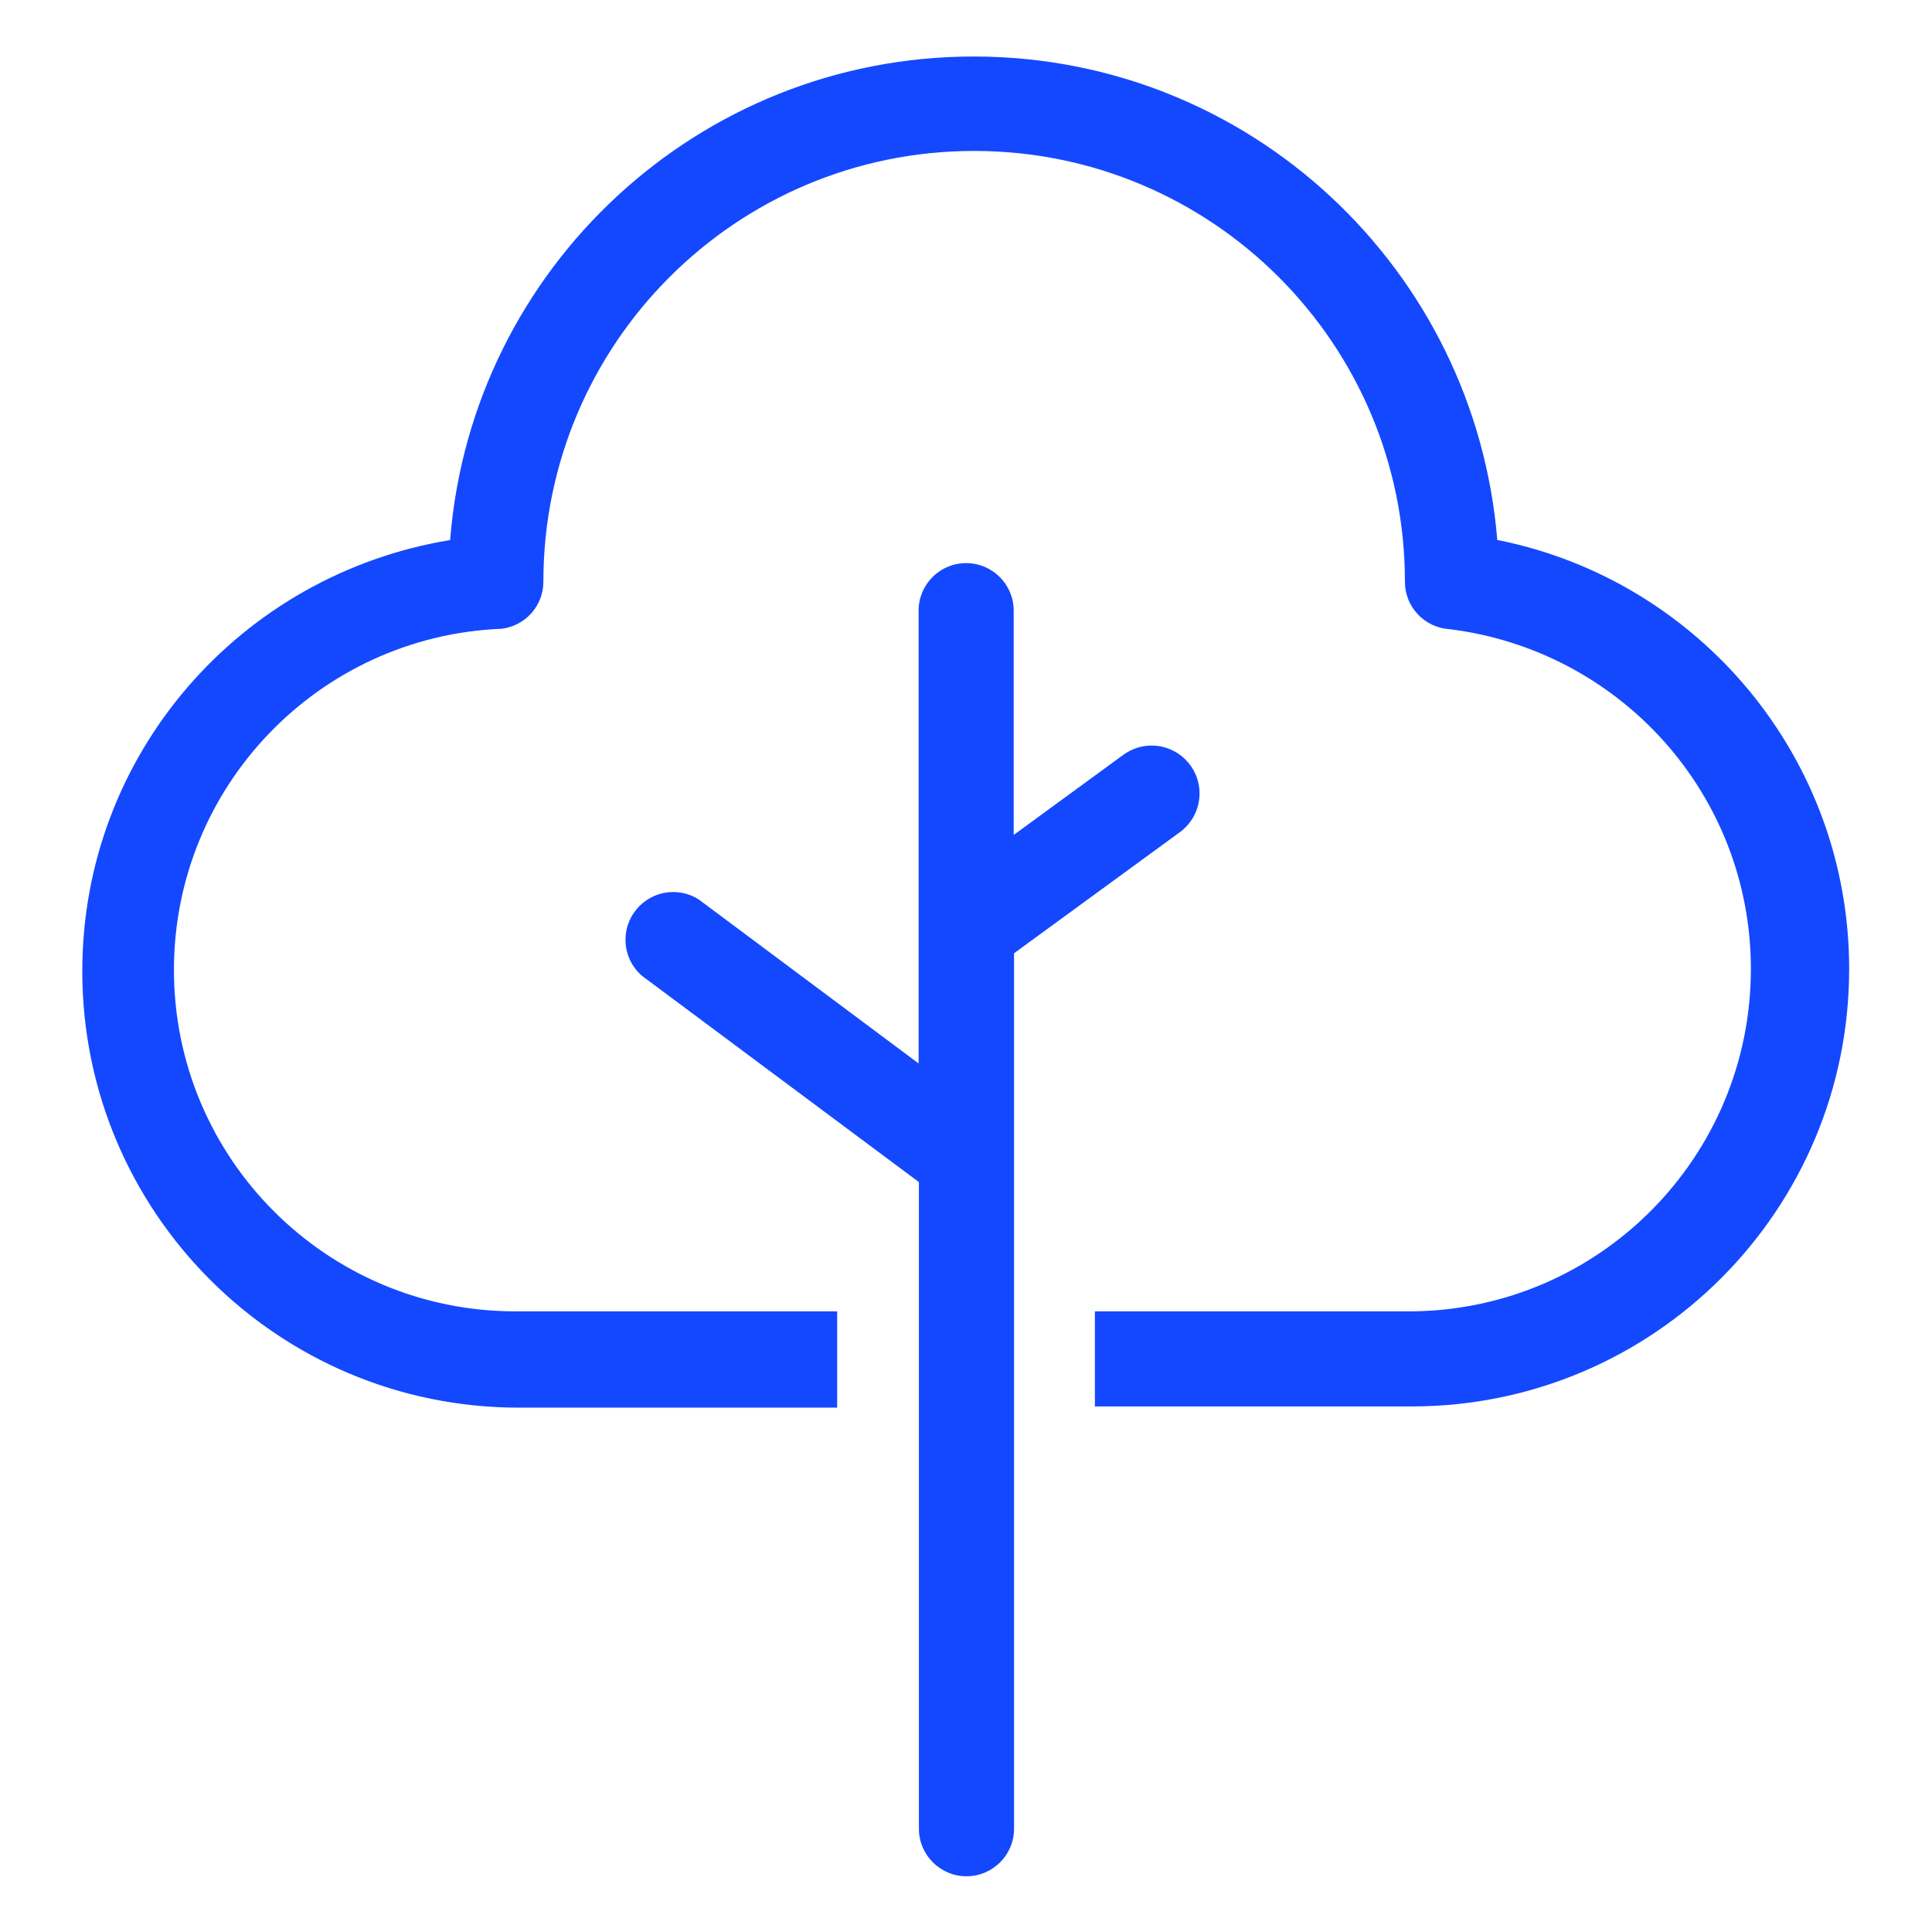
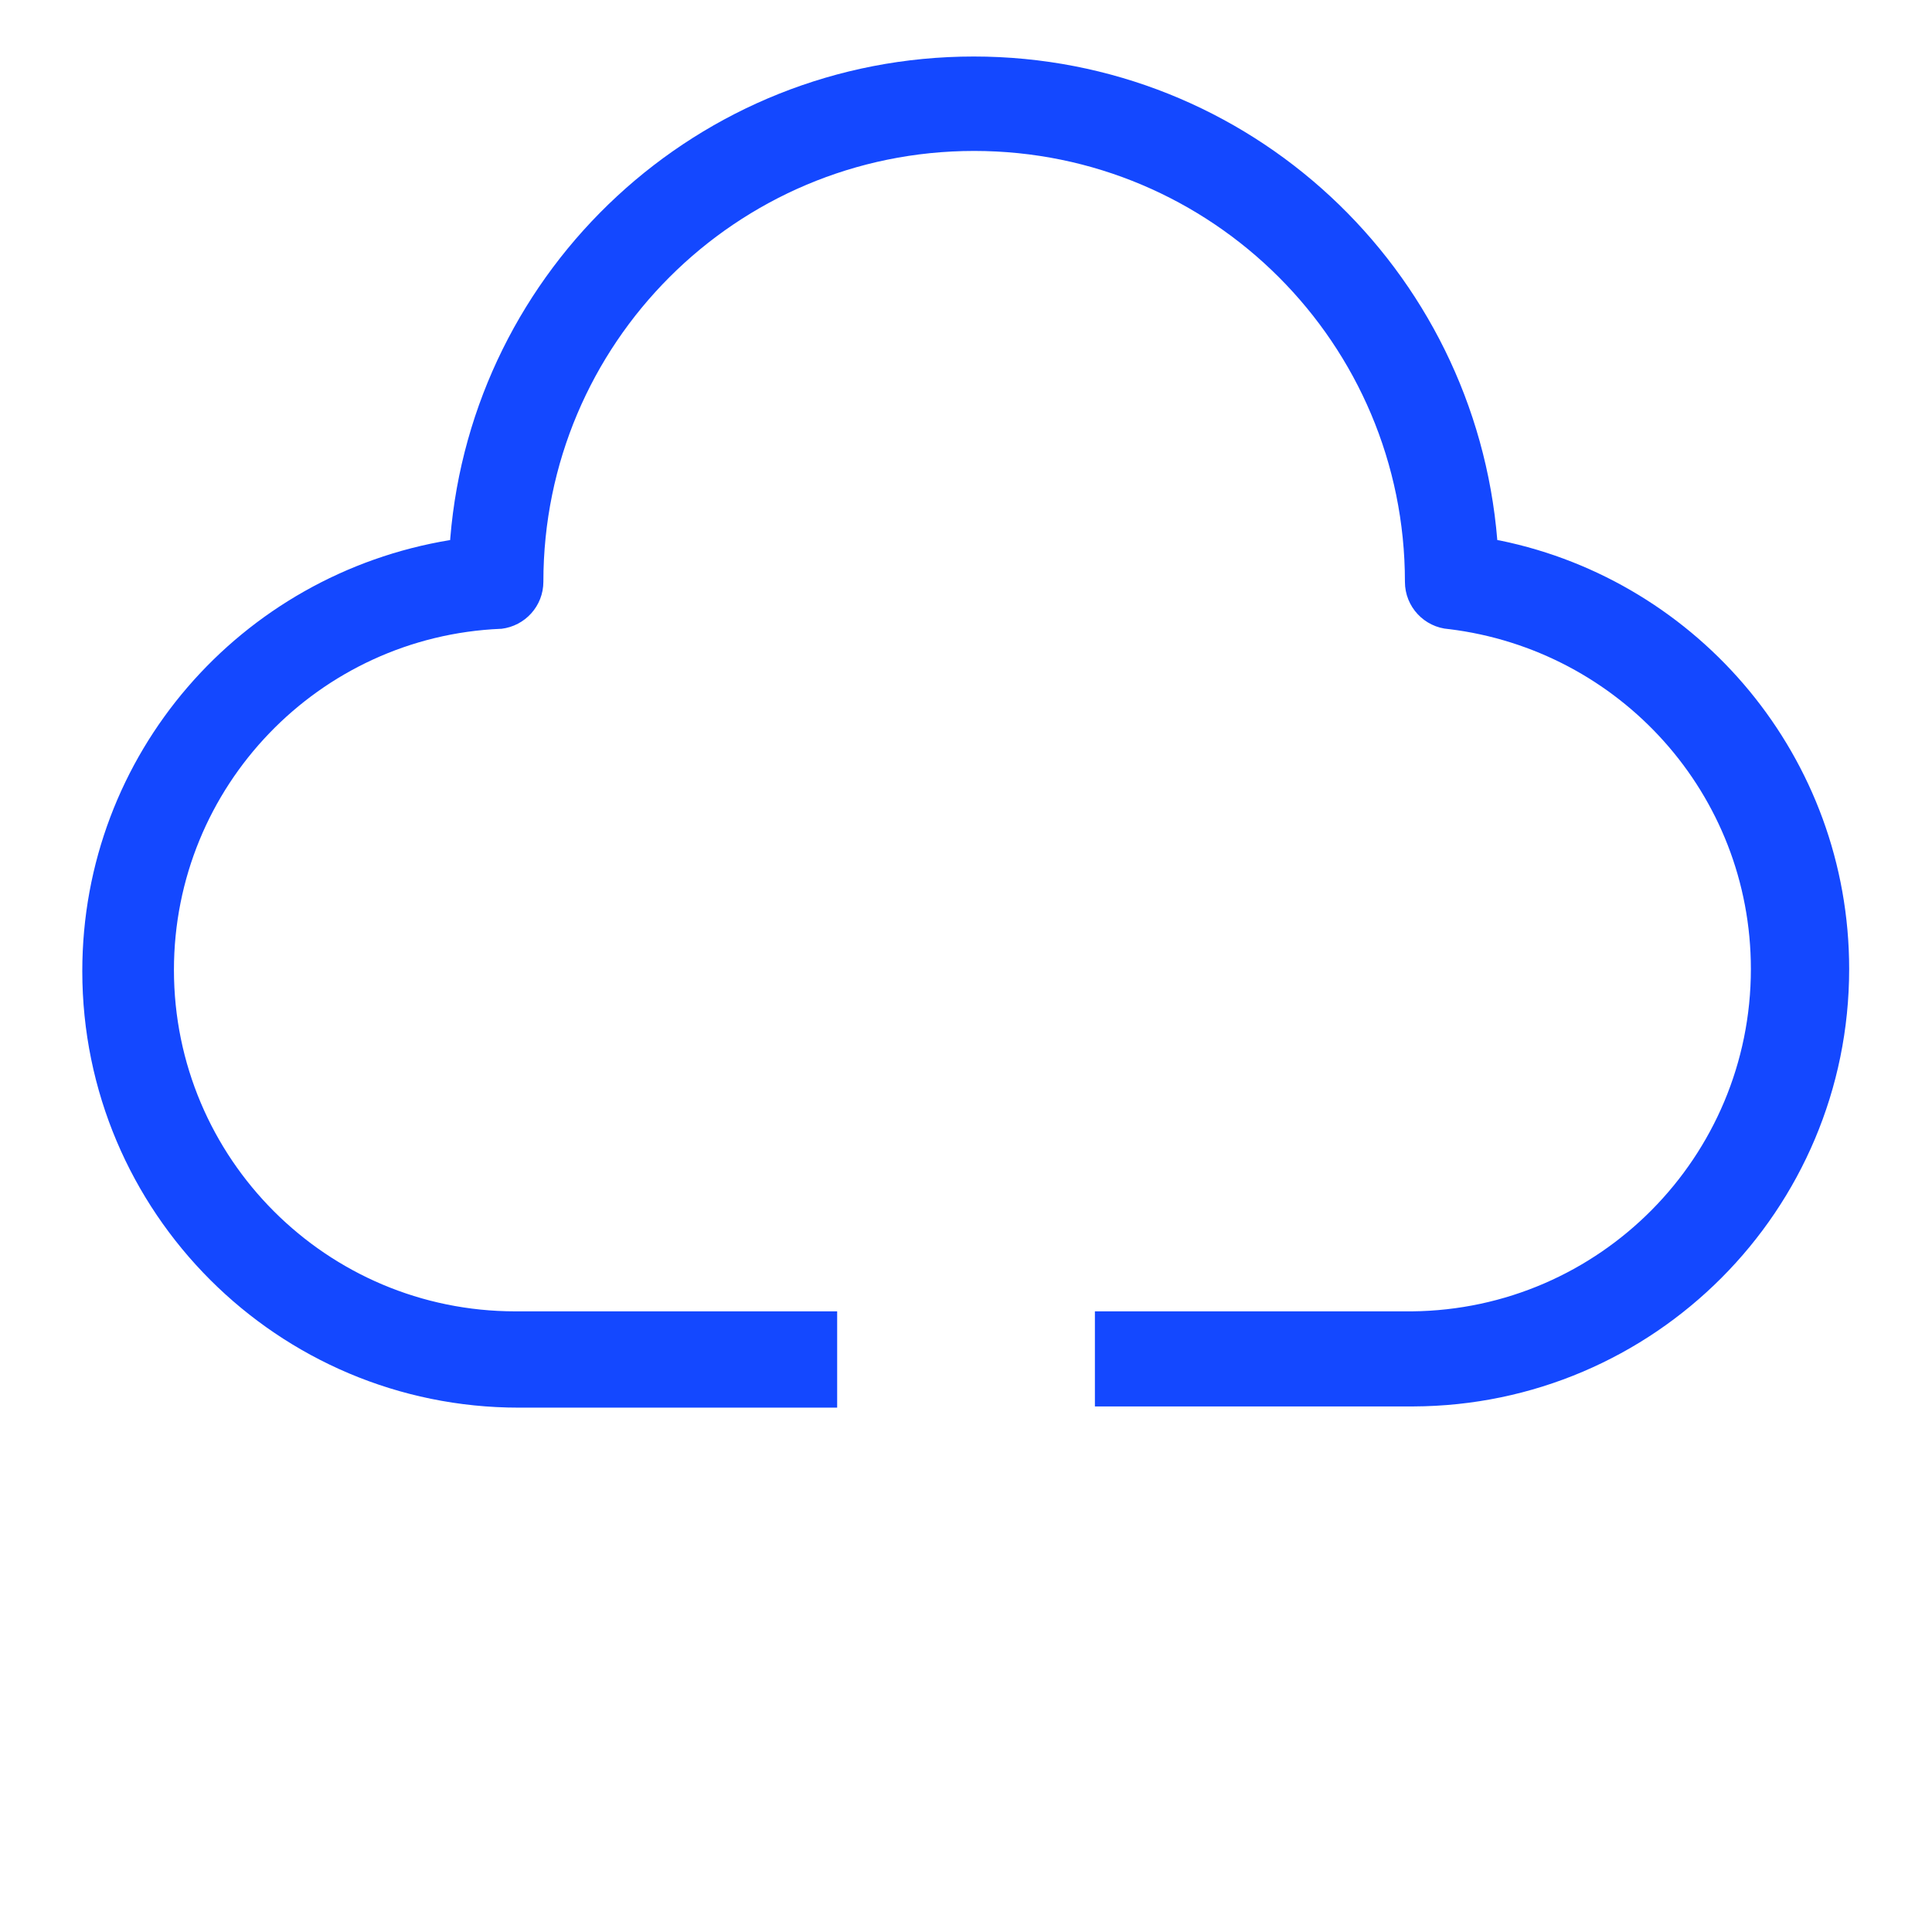
<svg xmlns="http://www.w3.org/2000/svg" version="1.1" width="32" height="32" viewBox="0 0 32 32" fill="#1448FF">
  <title>tree-green-growth</title>
-   <path d="M19.54 13.785c0.2-0.146 0.328-0.379 0.328-0.643 0-0.438-0.355-0.793-0.793-0.793-0.175 0-0.336 0.056-0.467 0.152l0.002-0.002-1.82 1.33v-3.715c0-0.435-0.353-0.787-0.788-0.787s-0.787 0.353-0.787 0.787v0 7.5l-3.64-2.715c-0.12-0.078-0.267-0.124-0.425-0.124-0.436 0-0.79 0.354-0.79 0.79 0 0.239 0.106 0.453 0.274 0.598l0.001 0.001 4.585 3.415v10.71c0 0.435 0.353 0.788 0.788 0.788s0.788-0.353 0.788-0.788v0-14.5z" />
-   <path d="M24.8 8.945c-0.369-4.498-4.111-8.009-8.672-8.009s-8.303 3.511-8.67 7.978l-0.002 0.031c-3.474 0.569-6.093 3.549-6.093 7.14 0 3.993 3.237 7.23 7.23 7.23 0.003 0 0.005 0 0.008 0h5.265v-1.595h-5.27c-0.018 0-0.039 0-0.060 0-3.123 0-5.655-2.532-5.655-5.655 0-3.042 2.402-5.523 5.413-5.65l0.011-0c0.393-0.047 0.695-0.378 0.695-0.78 0-0 0-0 0-0v0c0-3.941 3.194-7.135 7.135-7.135s7.135 3.194 7.135 7.135v0c0 0.001 0 0.001 0 0.002 0 0.414 0.321 0.753 0.727 0.783l0.003 0c2.83 0.347 5 2.735 5 5.63 0 3.112-2.507 5.639-5.612 5.67l-0.003 0h-5.25v1.575h5.27c3.992-0.013 7.223-3.251 7.223-7.245 0-3.5-2.482-6.42-5.781-7.097l-0.047-0.008z" />
+   <path d="M24.8 8.945c-0.369-4.498-4.111-8.009-8.672-8.009s-8.303 3.511-8.67 7.978l-0.002 0.031c-3.474 0.569-6.093 3.549-6.093 7.14 0 3.993 3.237 7.23 7.23 7.23 0.003 0 0.005 0 0.008 0h5.265v-1.595h-5.27c-0.018 0-0.039 0-0.060 0-3.123 0-5.655-2.532-5.655-5.655 0-3.042 2.402-5.523 5.413-5.65l0.011-0c0.393-0.047 0.695-0.378 0.695-0.78 0-0 0-0 0-0v0c0-3.941 3.194-7.135 7.135-7.135s7.135 3.194 7.135 7.135v0c0 0.001 0 0.001 0 0.002 0 0.414 0.321 0.753 0.727 0.783l0.003 0c2.83 0.347 5 2.735 5 5.63 0 3.112-2.507 5.639-5.612 5.67l-0.003 0h-5.25v1.575h5.27c3.992-0.013 7.223-3.251 7.223-7.245 0-3.5-2.482-6.42-5.781-7.097z" />
</svg>